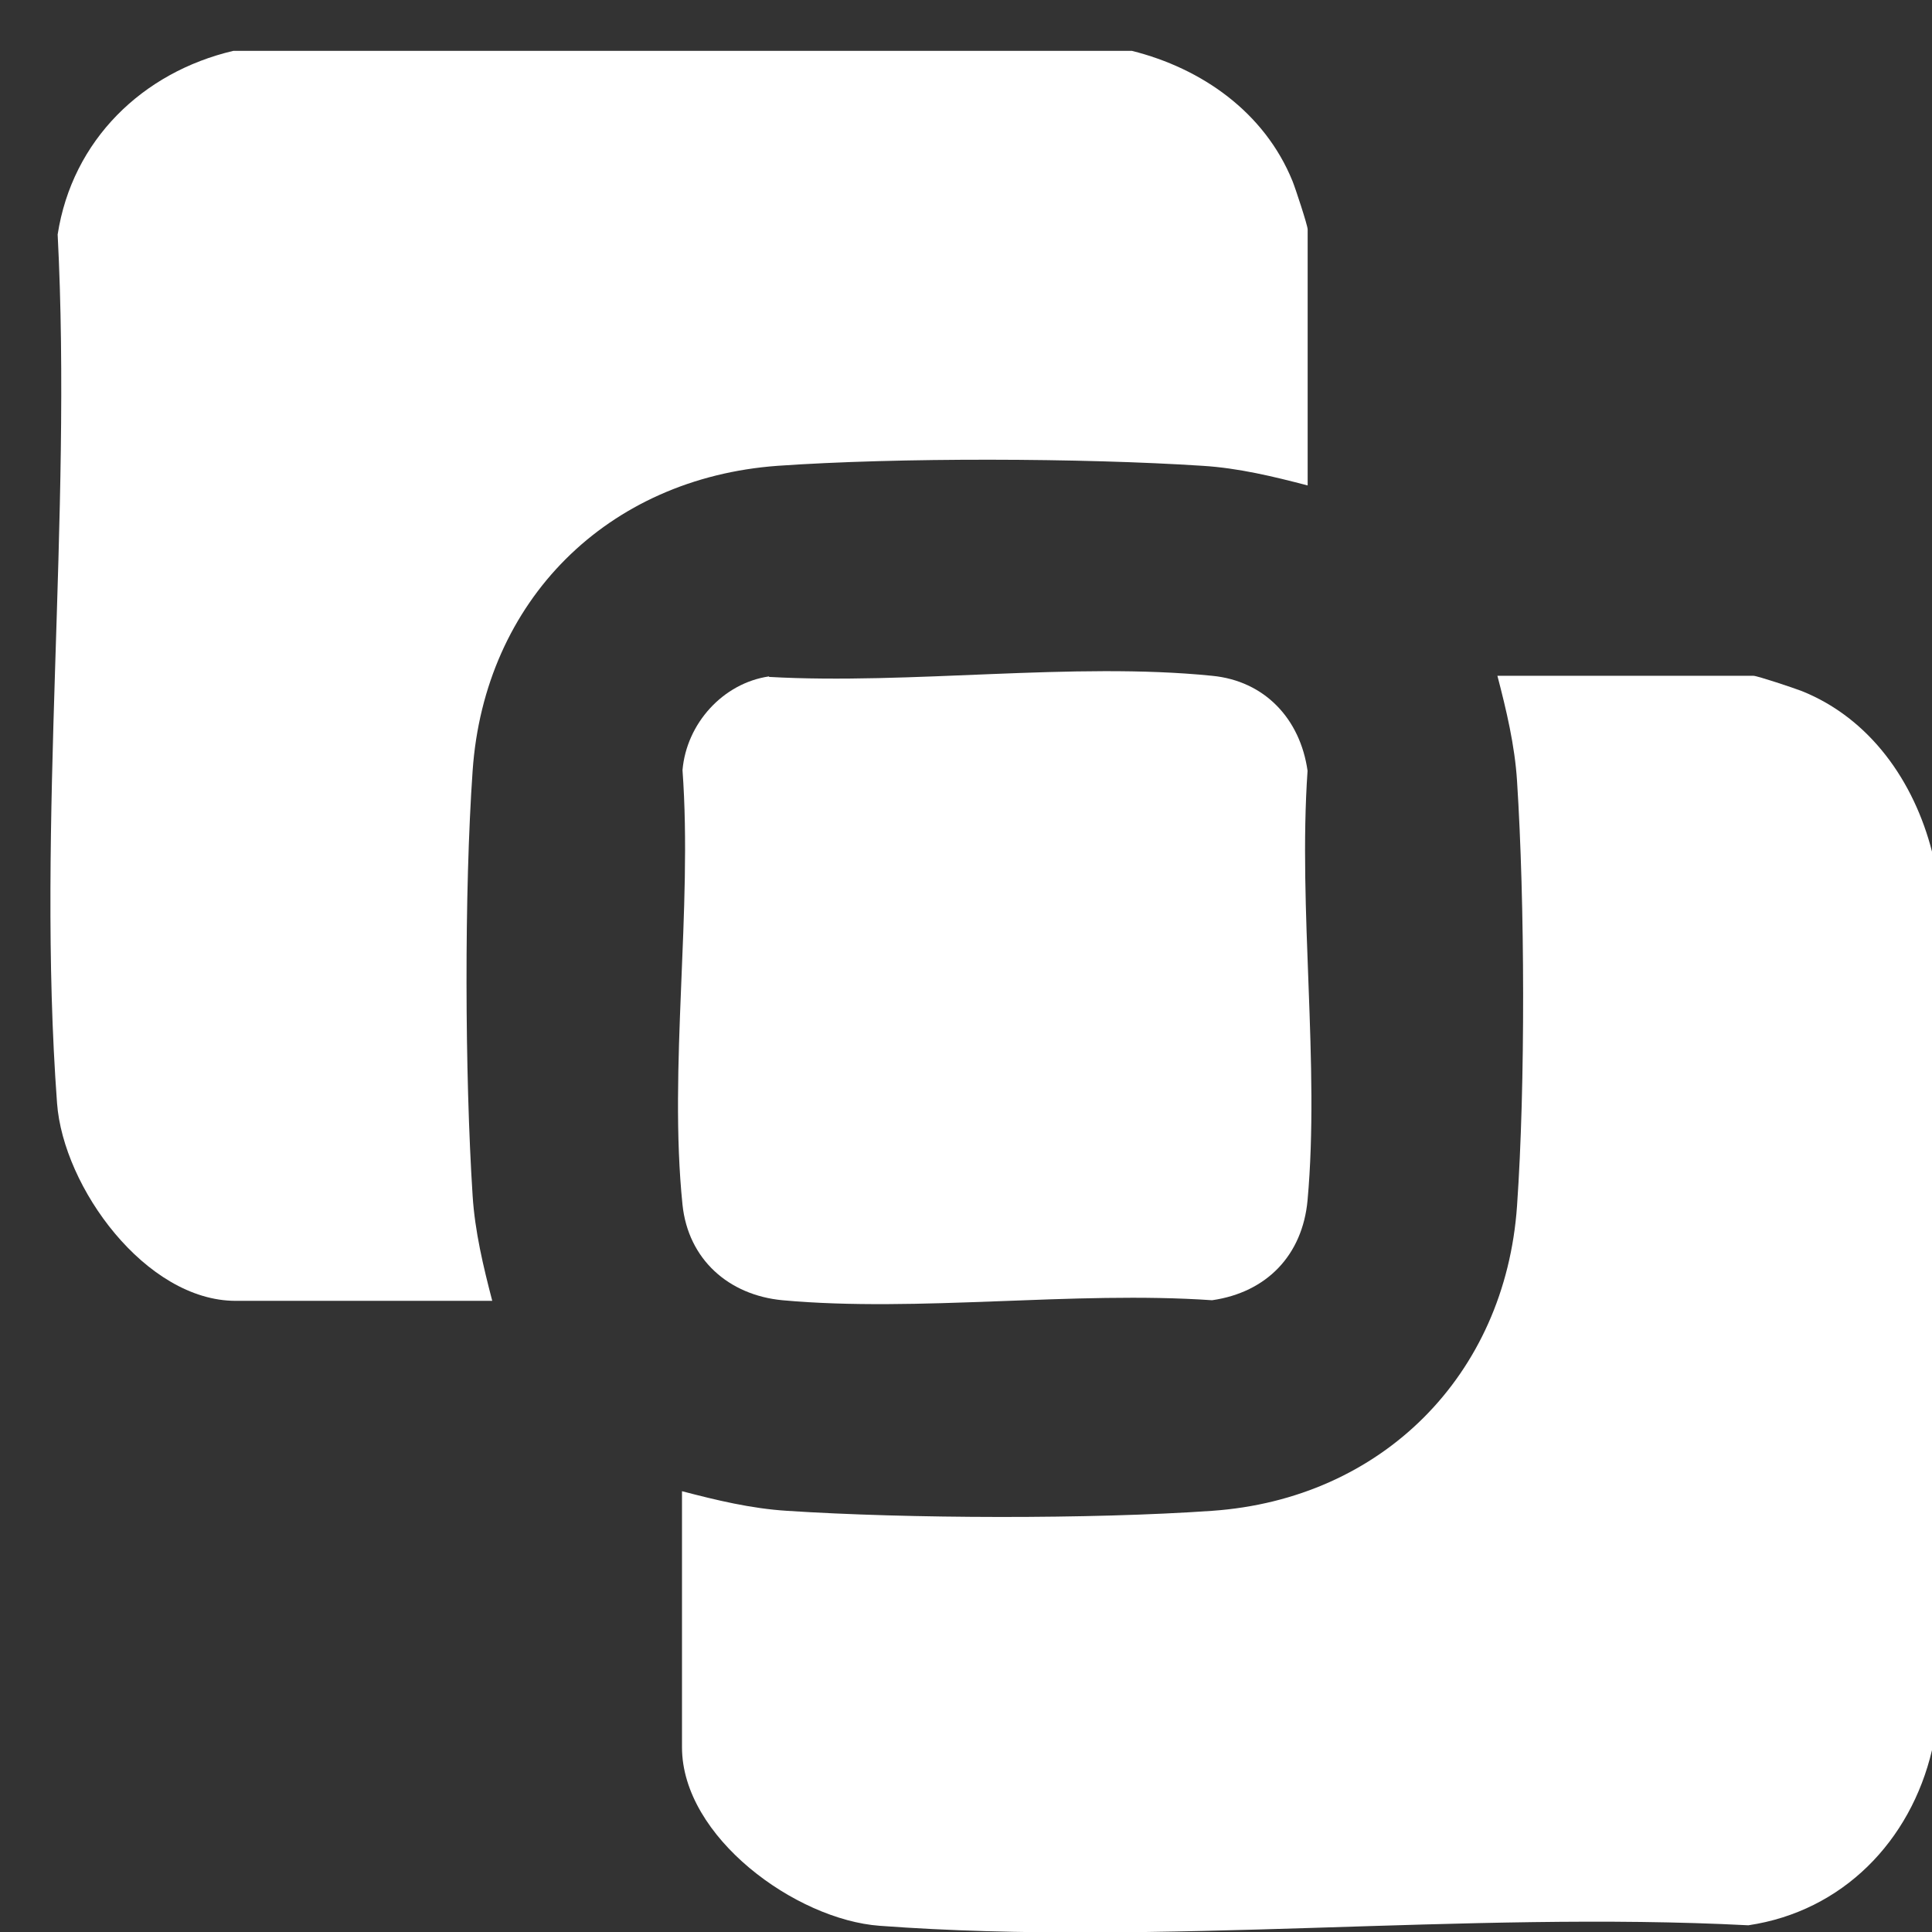
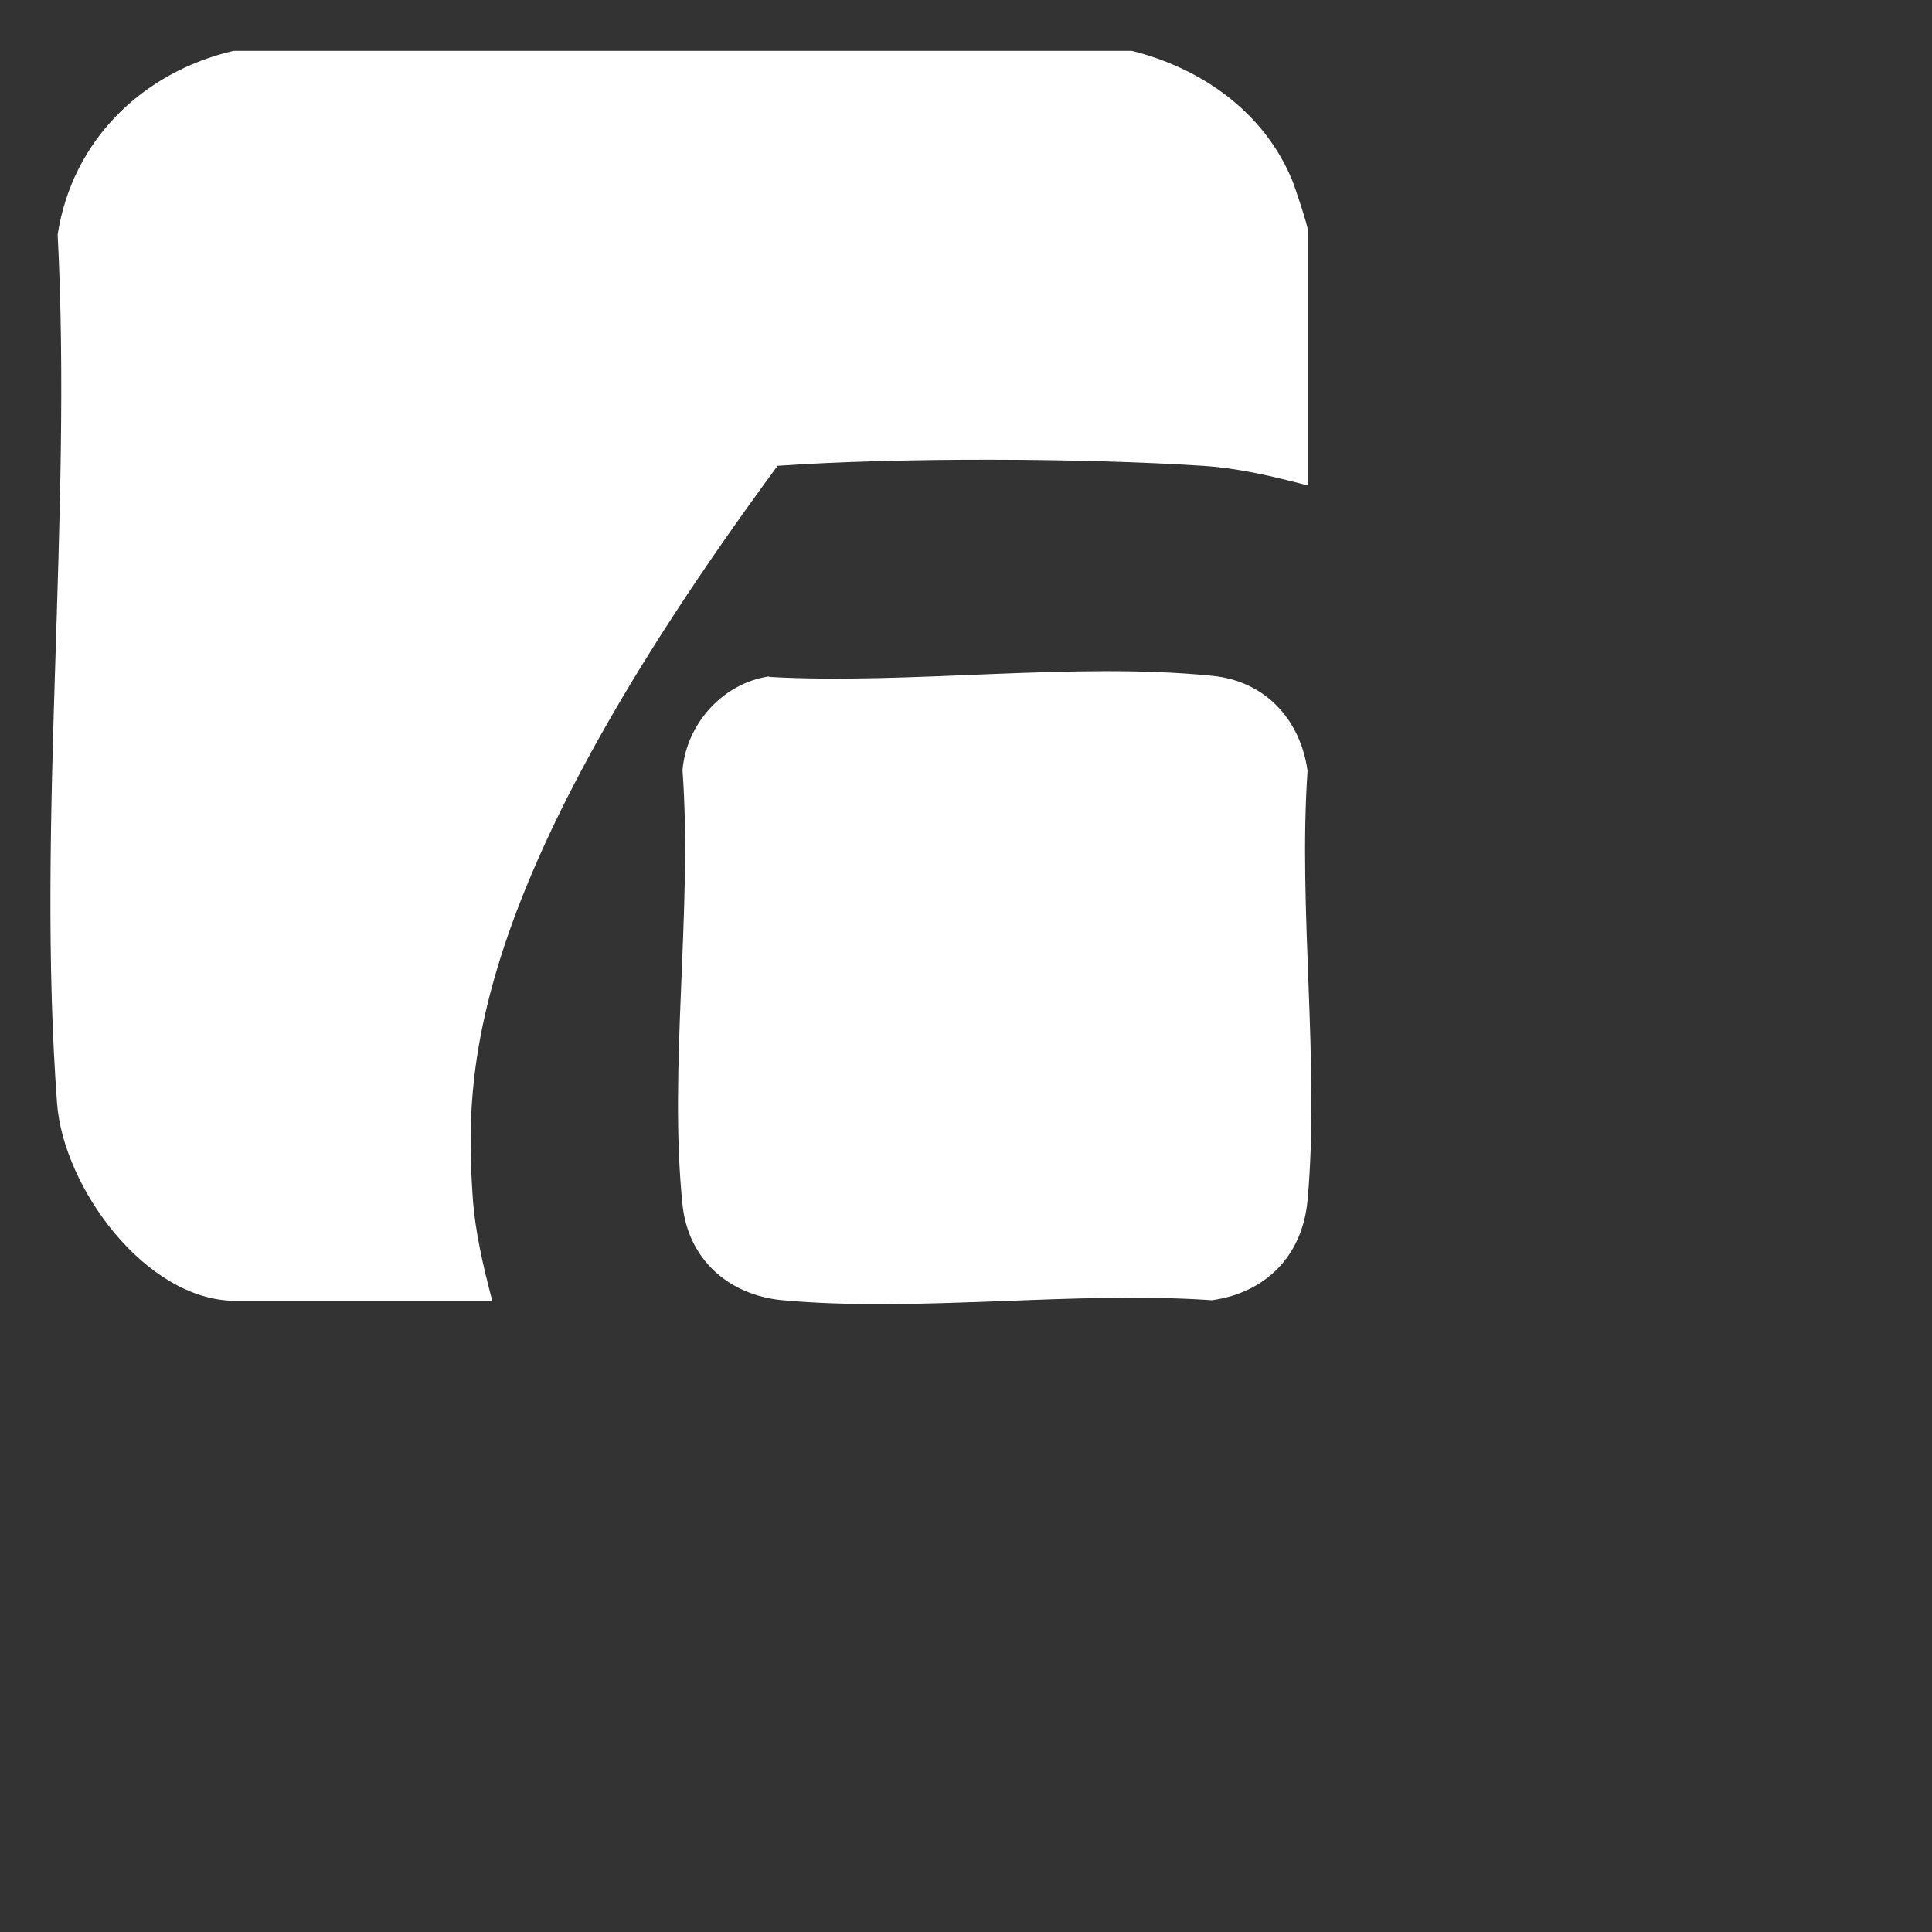
<svg xmlns="http://www.w3.org/2000/svg" width="19" height="19" viewBox="0 0 19 19" fill="none">
  <rect x="0" y="0" width="19" height="19" fill="#333333" stroke="none" />
-   <path d="M19 8.375V17.211C18.79 18.105 18.122 18.796 17.194 18.934C14.411 18.79 11.407 19.144 8.651 18.939C7.828 18.879 6.707 18.067 6.707 17.183V14.665C7.044 14.753 7.386 14.836 7.74 14.858C8.927 14.936 10.733 14.941 11.92 14.858C13.588 14.742 14.803 13.527 14.919 11.86C15.002 10.672 14.996 8.872 14.919 7.679C14.897 7.331 14.814 6.983 14.726 6.646H17.244C17.282 6.646 17.647 6.768 17.719 6.796C18.392 7.066 18.823 7.685 19 8.375Z" fill="white" />
-   <path d="M11.131 0.5C11.816 0.671 12.435 1.102 12.711 1.781C12.738 1.847 12.86 2.217 12.86 2.256V4.774C12.523 4.686 12.181 4.603 11.827 4.581C10.64 4.504 8.834 4.498 7.647 4.581C5.973 4.703 4.764 5.906 4.648 7.58C4.565 8.767 4.571 10.567 4.648 11.76C4.67 12.108 4.753 12.456 4.841 12.793H2.318C1.434 12.793 0.622 11.677 0.561 10.849C0.357 8.093 0.711 5.089 0.567 2.306C0.711 1.378 1.401 0.71 2.295 0.5H11.131Z" fill="white" />
+   <path d="M11.131 0.5C11.816 0.671 12.435 1.102 12.711 1.781C12.738 1.847 12.86 2.217 12.86 2.256V4.774C12.523 4.686 12.181 4.603 11.827 4.581C10.64 4.504 8.834 4.498 7.647 4.581C4.565 8.767 4.571 10.567 4.648 11.76C4.67 12.108 4.753 12.456 4.841 12.793H2.318C1.434 12.793 0.622 11.677 0.561 10.849C0.357 8.093 0.711 5.089 0.567 2.306C0.711 1.378 1.401 0.71 2.295 0.5H11.131Z" fill="white" />
  <path d="M7.563 6.657C8.954 6.735 10.556 6.508 11.92 6.646C12.439 6.696 12.787 7.071 12.859 7.58C12.765 8.944 12.98 10.468 12.859 11.804C12.809 12.345 12.456 12.71 11.92 12.787C10.556 12.693 9.032 12.909 7.695 12.787C7.165 12.737 6.768 12.384 6.712 11.848C6.574 10.506 6.812 8.944 6.712 7.574C6.751 7.116 7.11 6.718 7.563 6.652V6.657Z" fill="white" />
</svg>